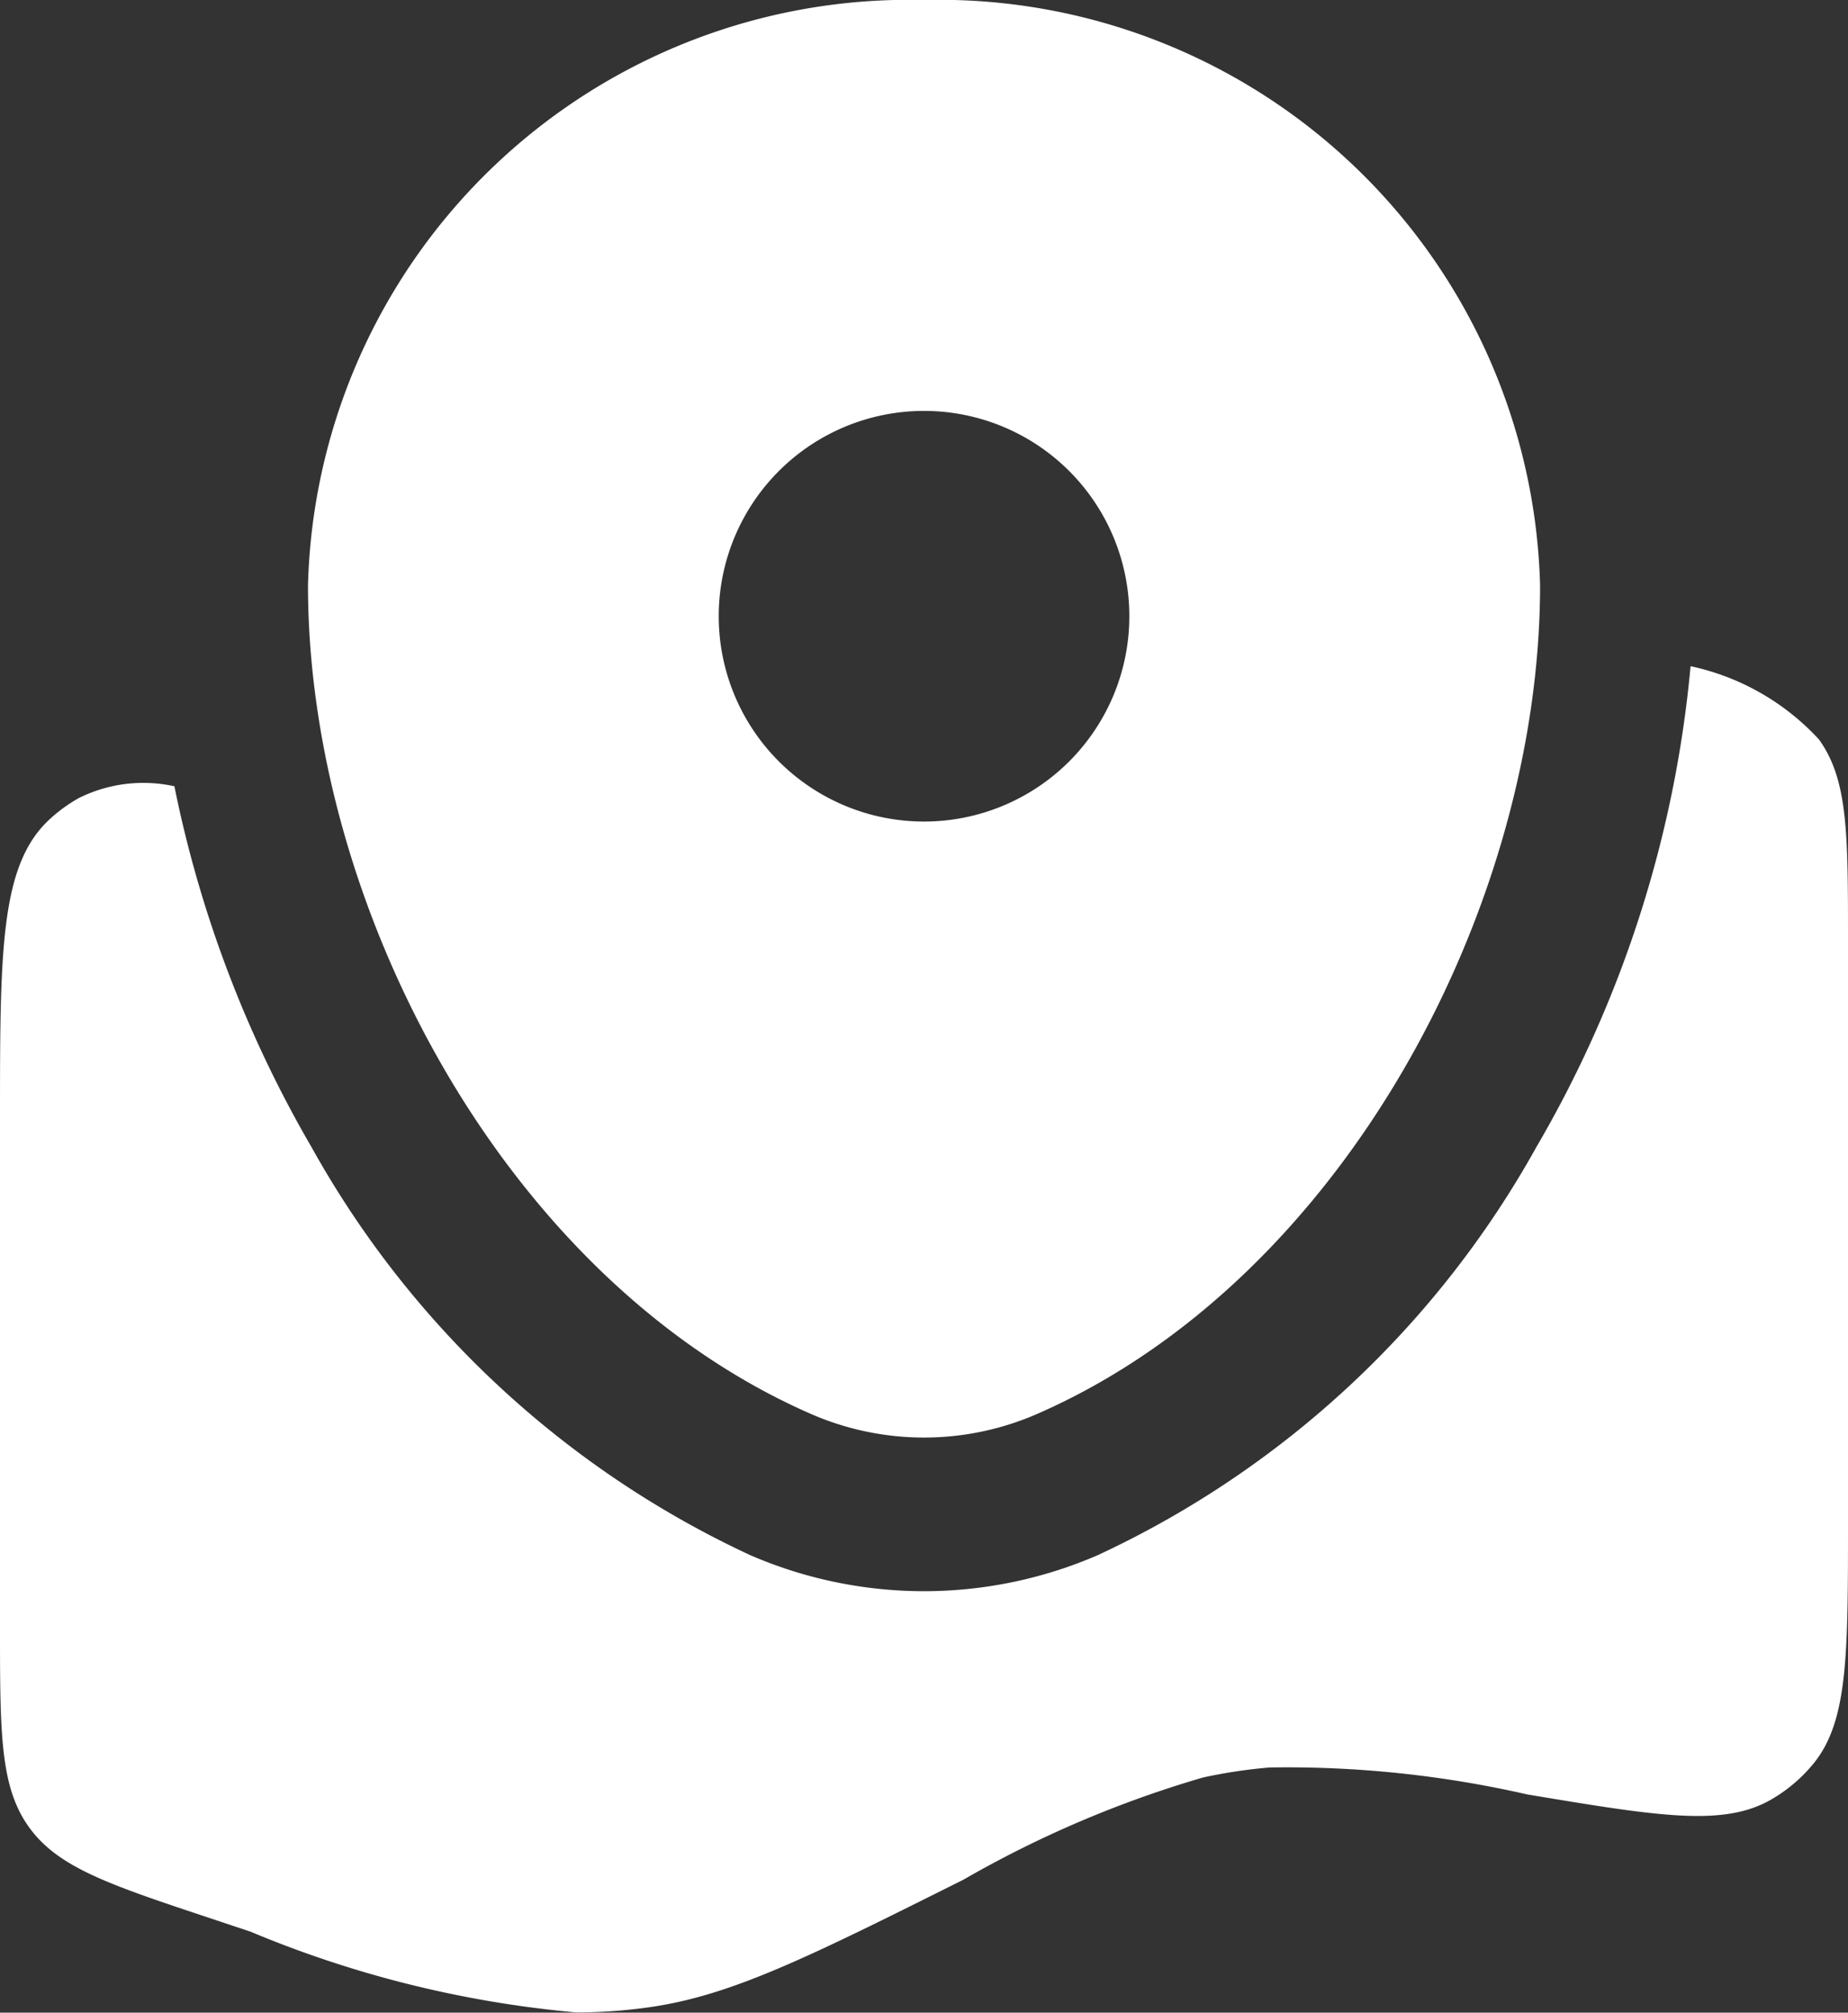
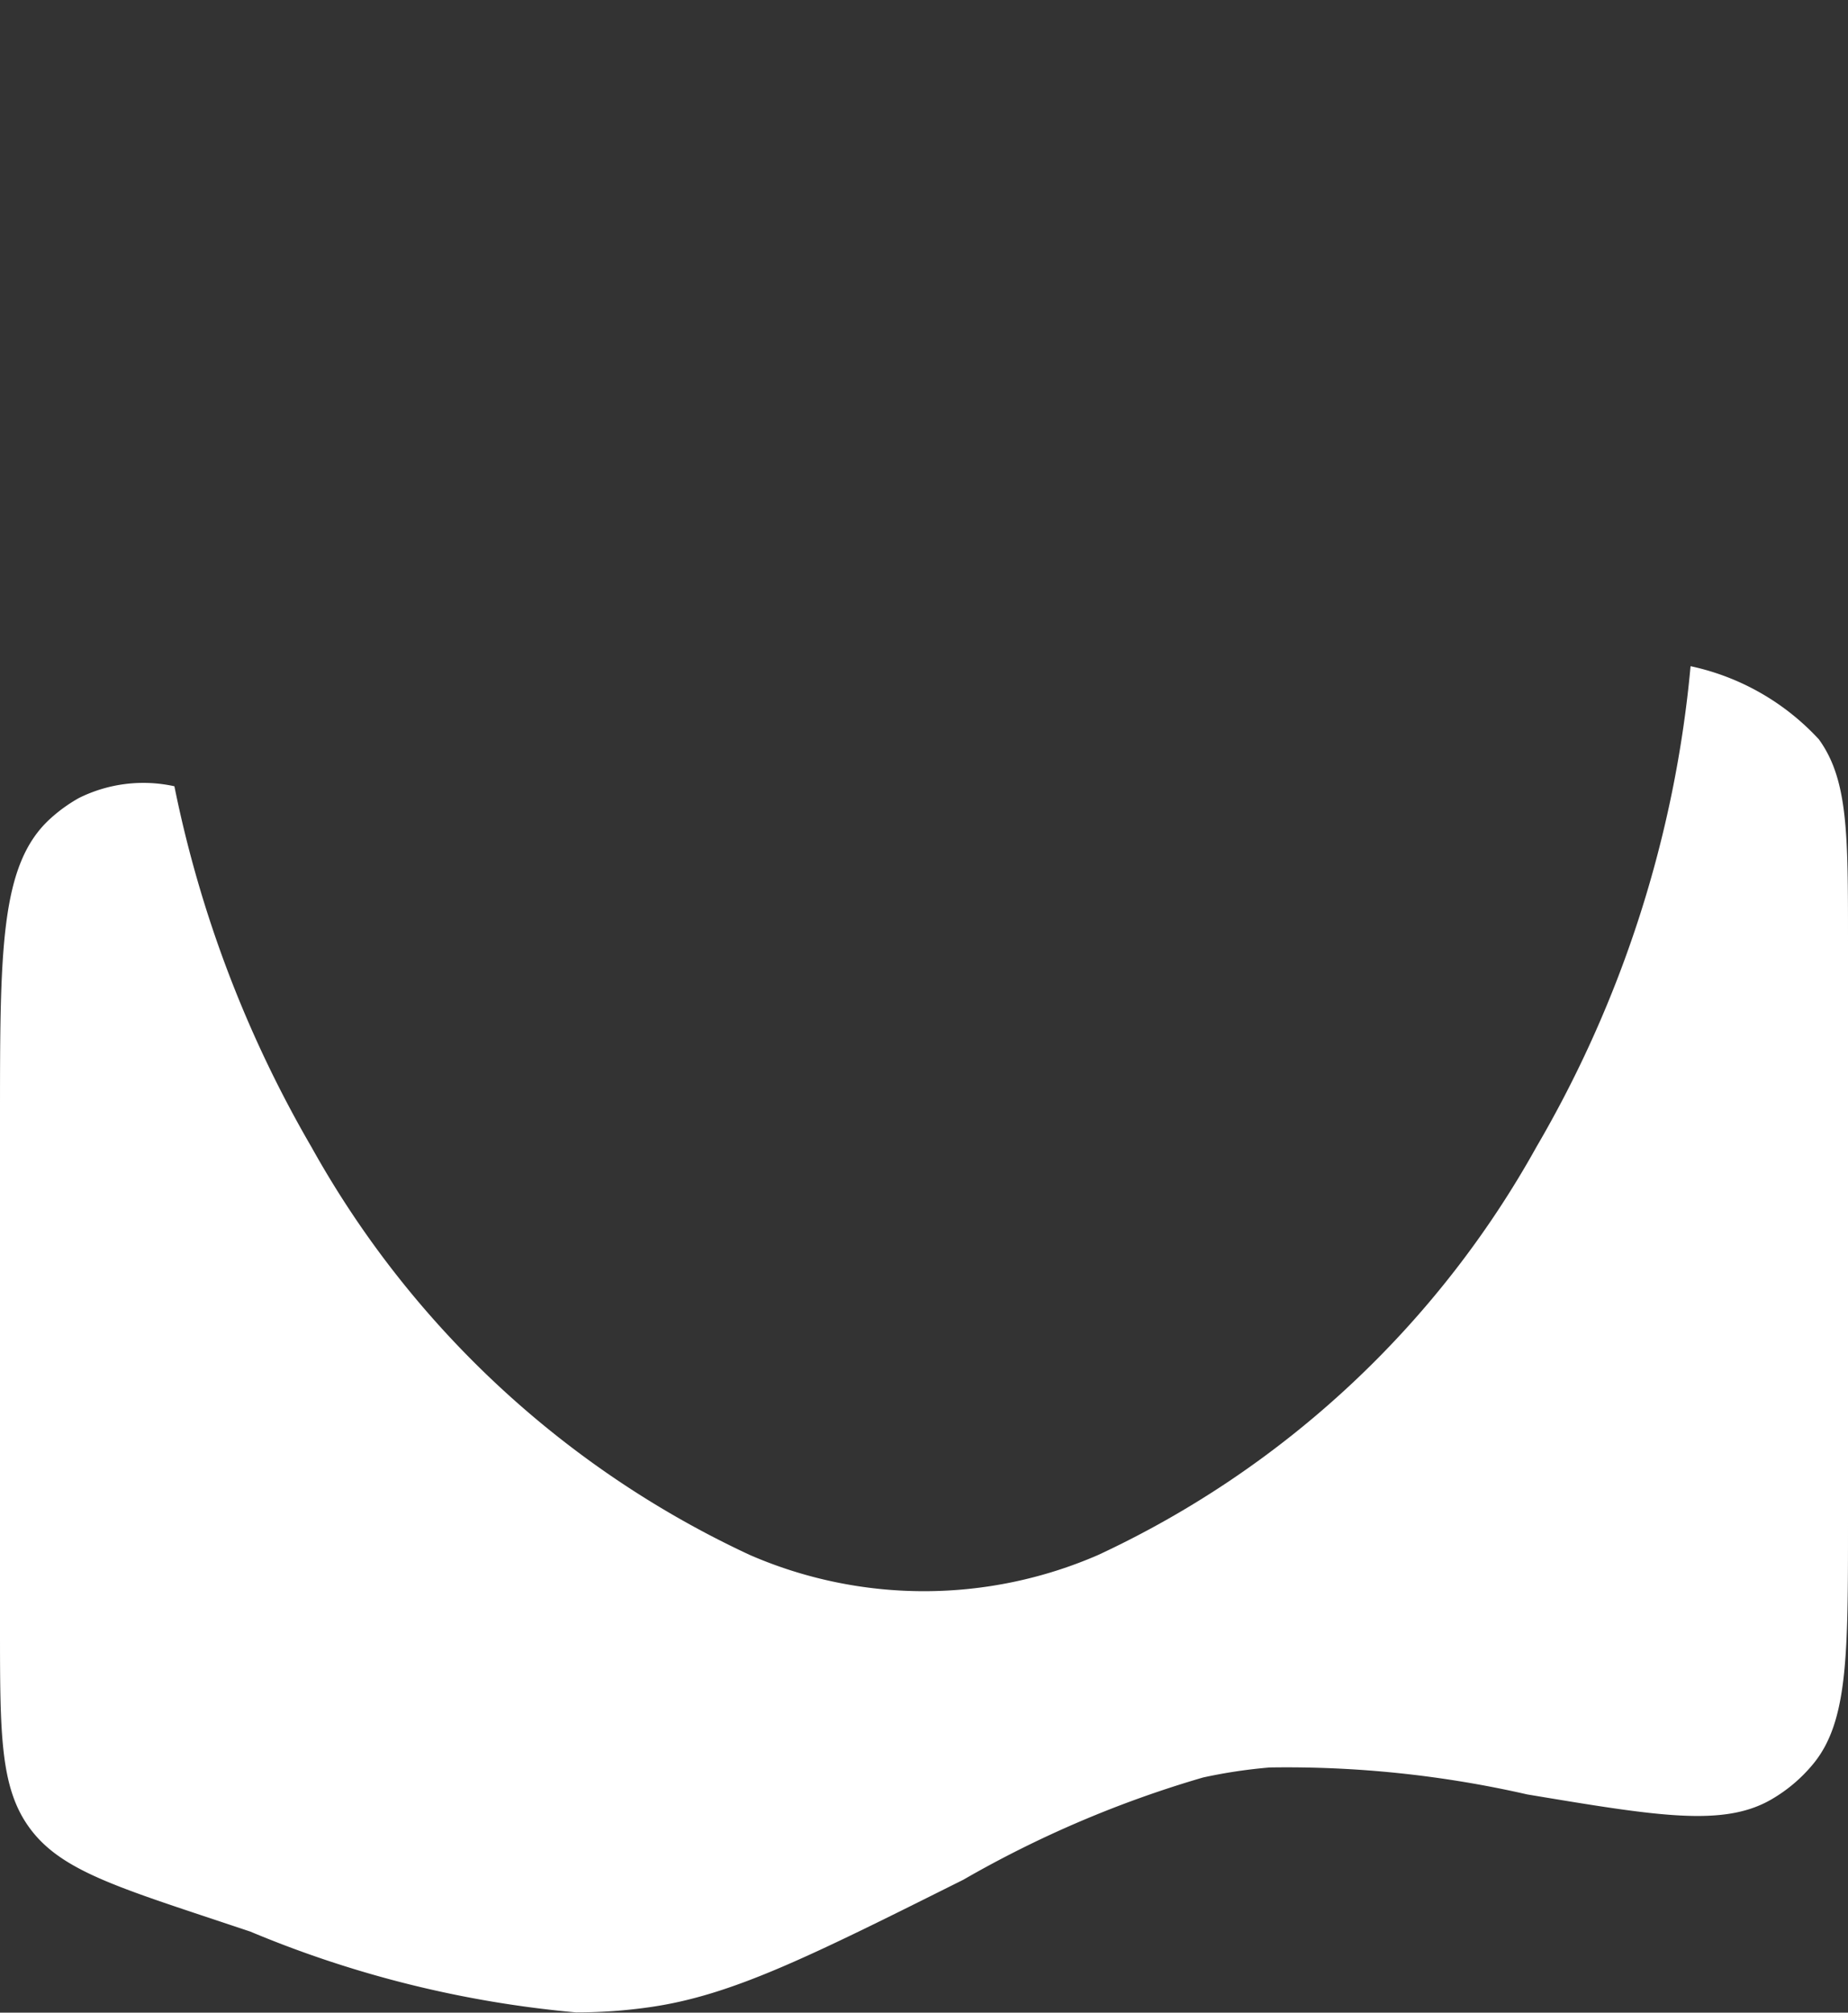
<svg xmlns="http://www.w3.org/2000/svg" id="point-on-map-svgrepo-com" width="27.445" height="29.888" viewBox="0 0 27.445 29.888">
  <rect x="0" y="0" width="27.445" height="29.888" fill="#333333" stroke="none" />
  <path id="Path_28" data-name="Path 28" d="M30.445,21.2v-8.64c0-1.591,0-2.387-.432-2.986a3.622,3.622,0,0,0-1.906-1.087,17.27,17.27,0,0,1-2.289,7.139,14.393,14.393,0,0,1-6.508,6.059,6.488,6.488,0,0,1-5.175,0A14.393,14.393,0,0,1,7.627,15.63,17.584,17.584,0,0,1,5.59,10.27a2.15,2.15,0,0,0-1.417.174,2.287,2.287,0,0,0-.428.309C3,11.432,3,12.7,3,15.226v7.517c0,1.591,0,2.387.432,2.986s1.186.851,2.7,1.354l.585.195h0a16.264,16.264,0,0,0,4.836,1.2,7.617,7.617,0,0,0,1.107-.079c1.217-.176,2.36-.748,4.647-1.891a16.216,16.216,0,0,1,3.559-1.518,7.622,7.622,0,0,1,.991-.149,16.054,16.054,0,0,1,3.823.4c1.942.324,2.912.485,3.621.078a2.291,2.291,0,0,0,.63-.534C30.445,24.157,30.445,23.173,30.445,21.2Z" transform="translate(-3 1.406)" fill="#fff" />
-   <path id="Path_29" data-name="Path 29" d="M15.148,2A8.929,8.929,0,0,0,6,10.692C6,15.454,8.92,21.012,13.476,23a4.2,4.2,0,0,0,3.346,0c4.556-1.987,7.476-7.545,7.476-12.307A8.929,8.929,0,0,0,15.148,2Zm0,12.2A3.049,3.049,0,1,0,12.1,11.148,3.049,3.049,0,0,0,15.148,14.2Z" transform="translate(-1.426 -2)" fill="#fff" fill-rule="evenodd" />
</svg>